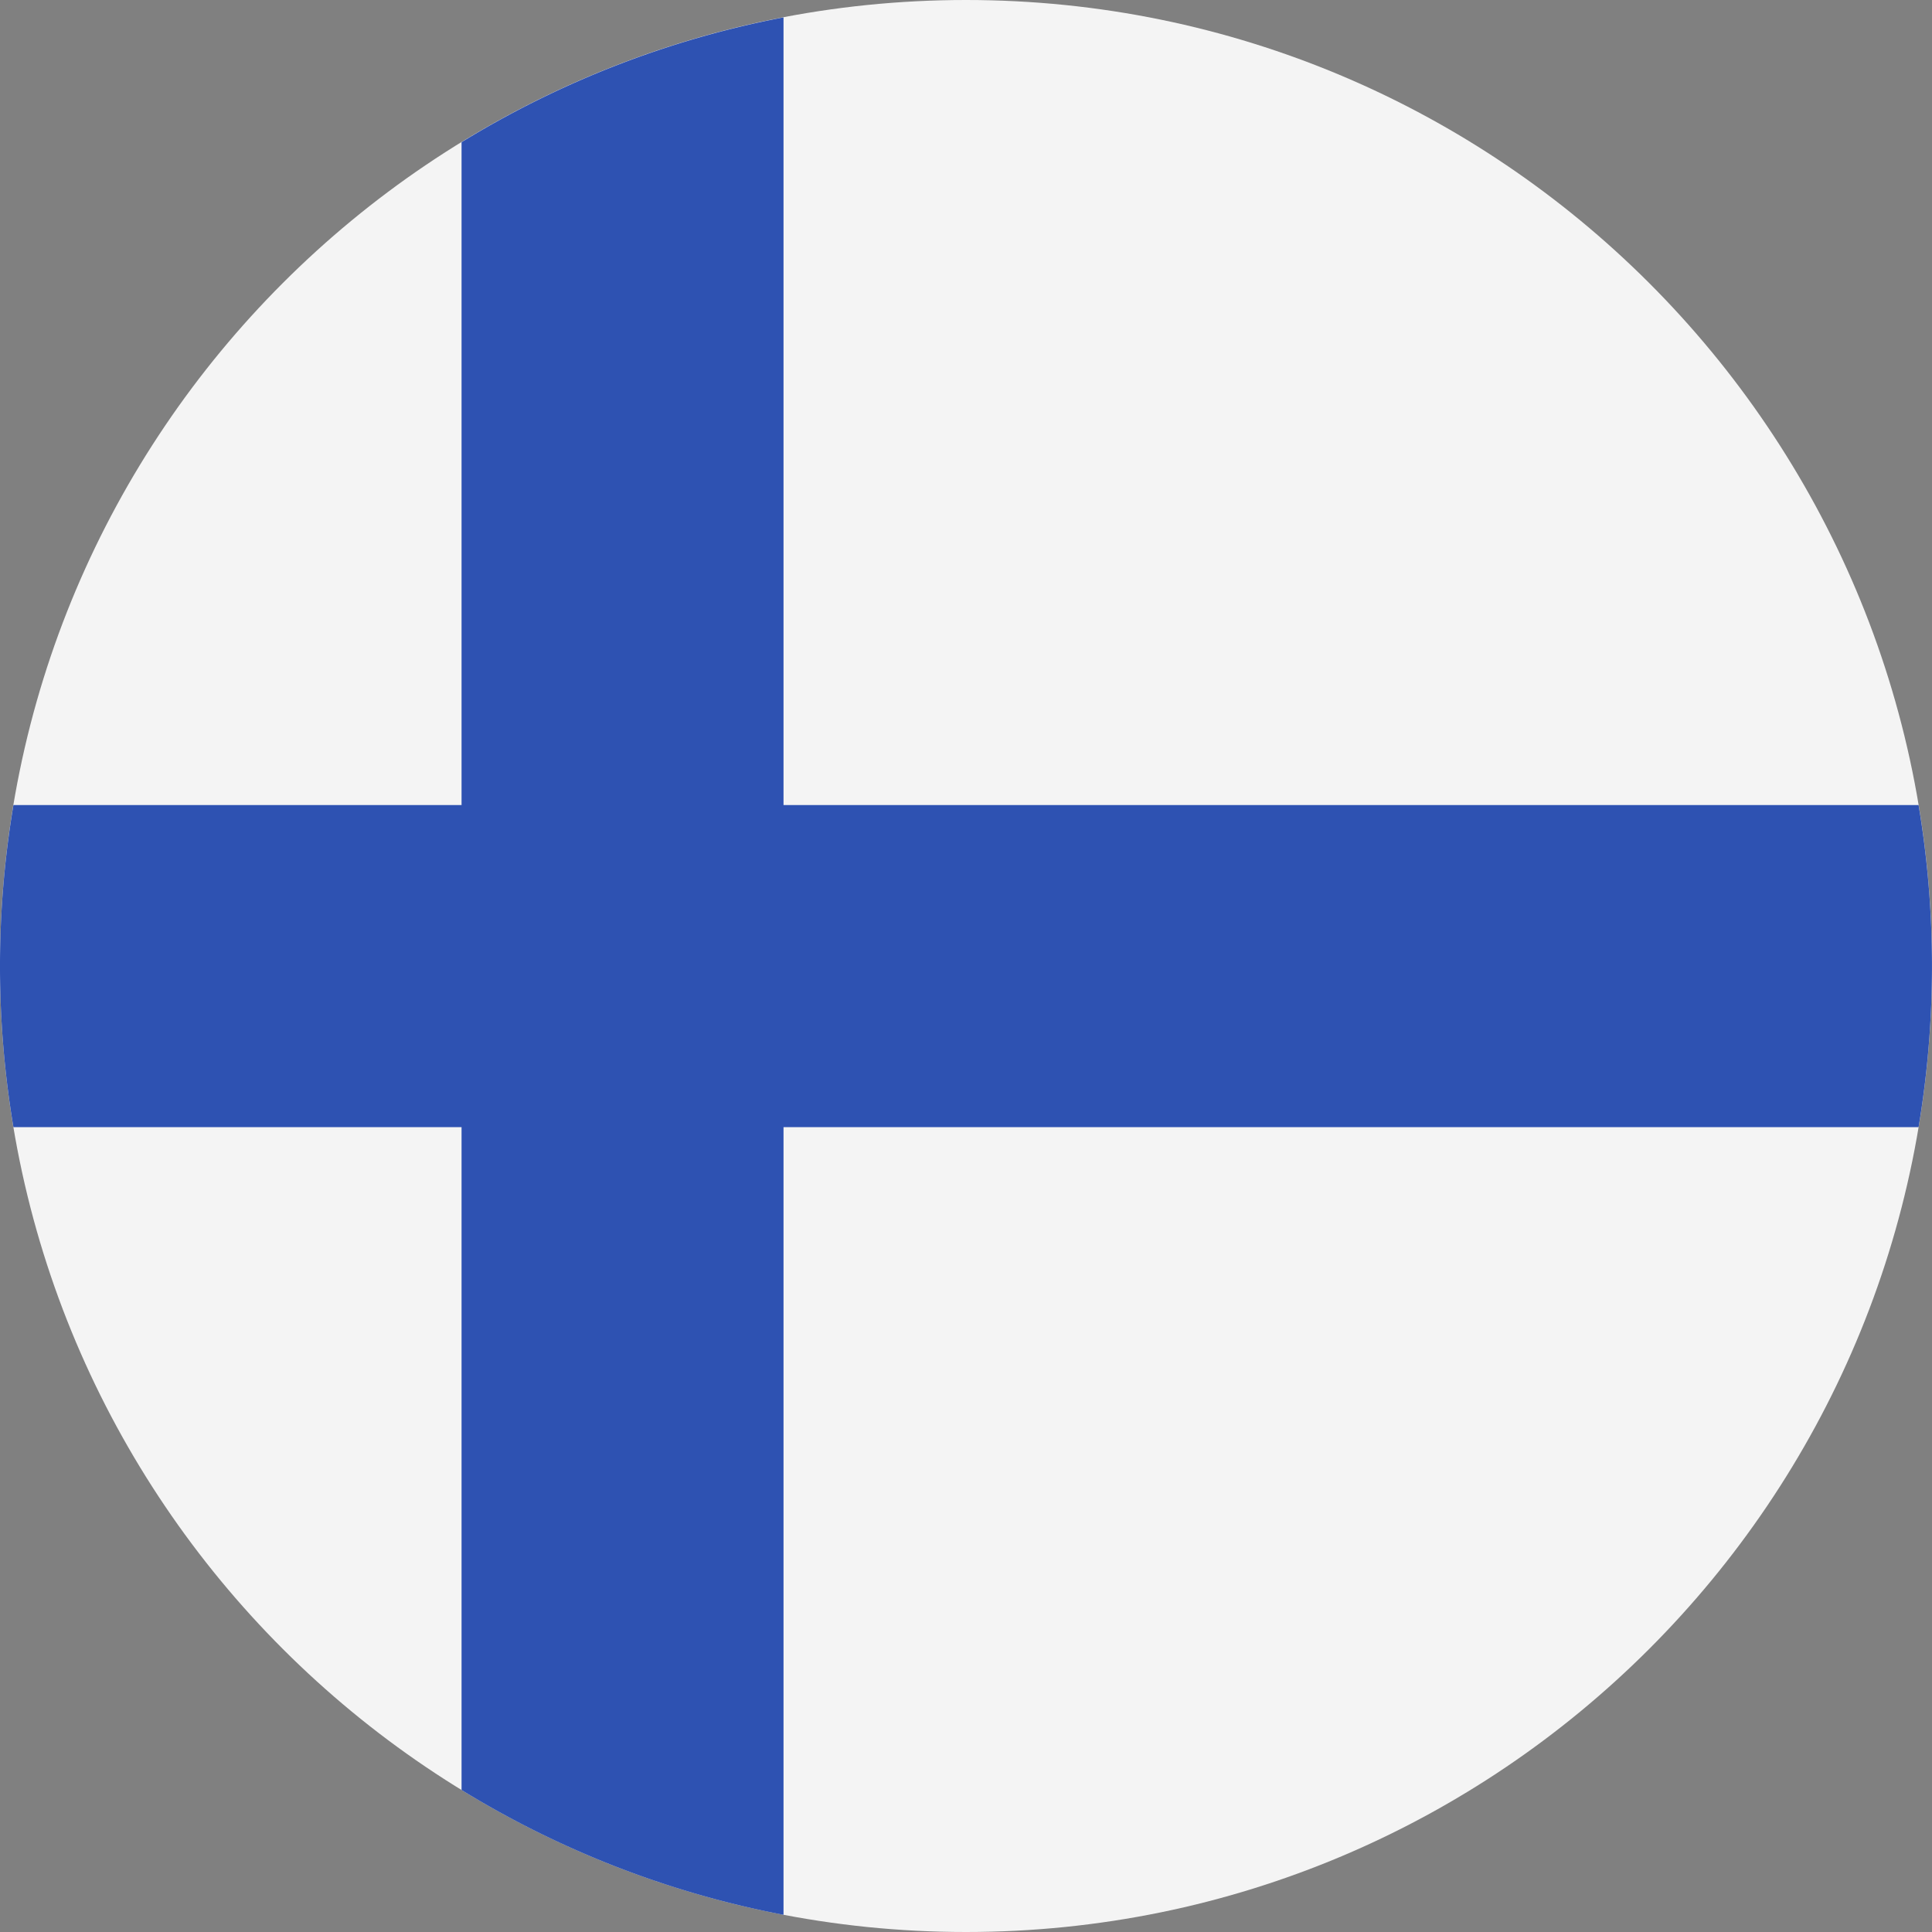
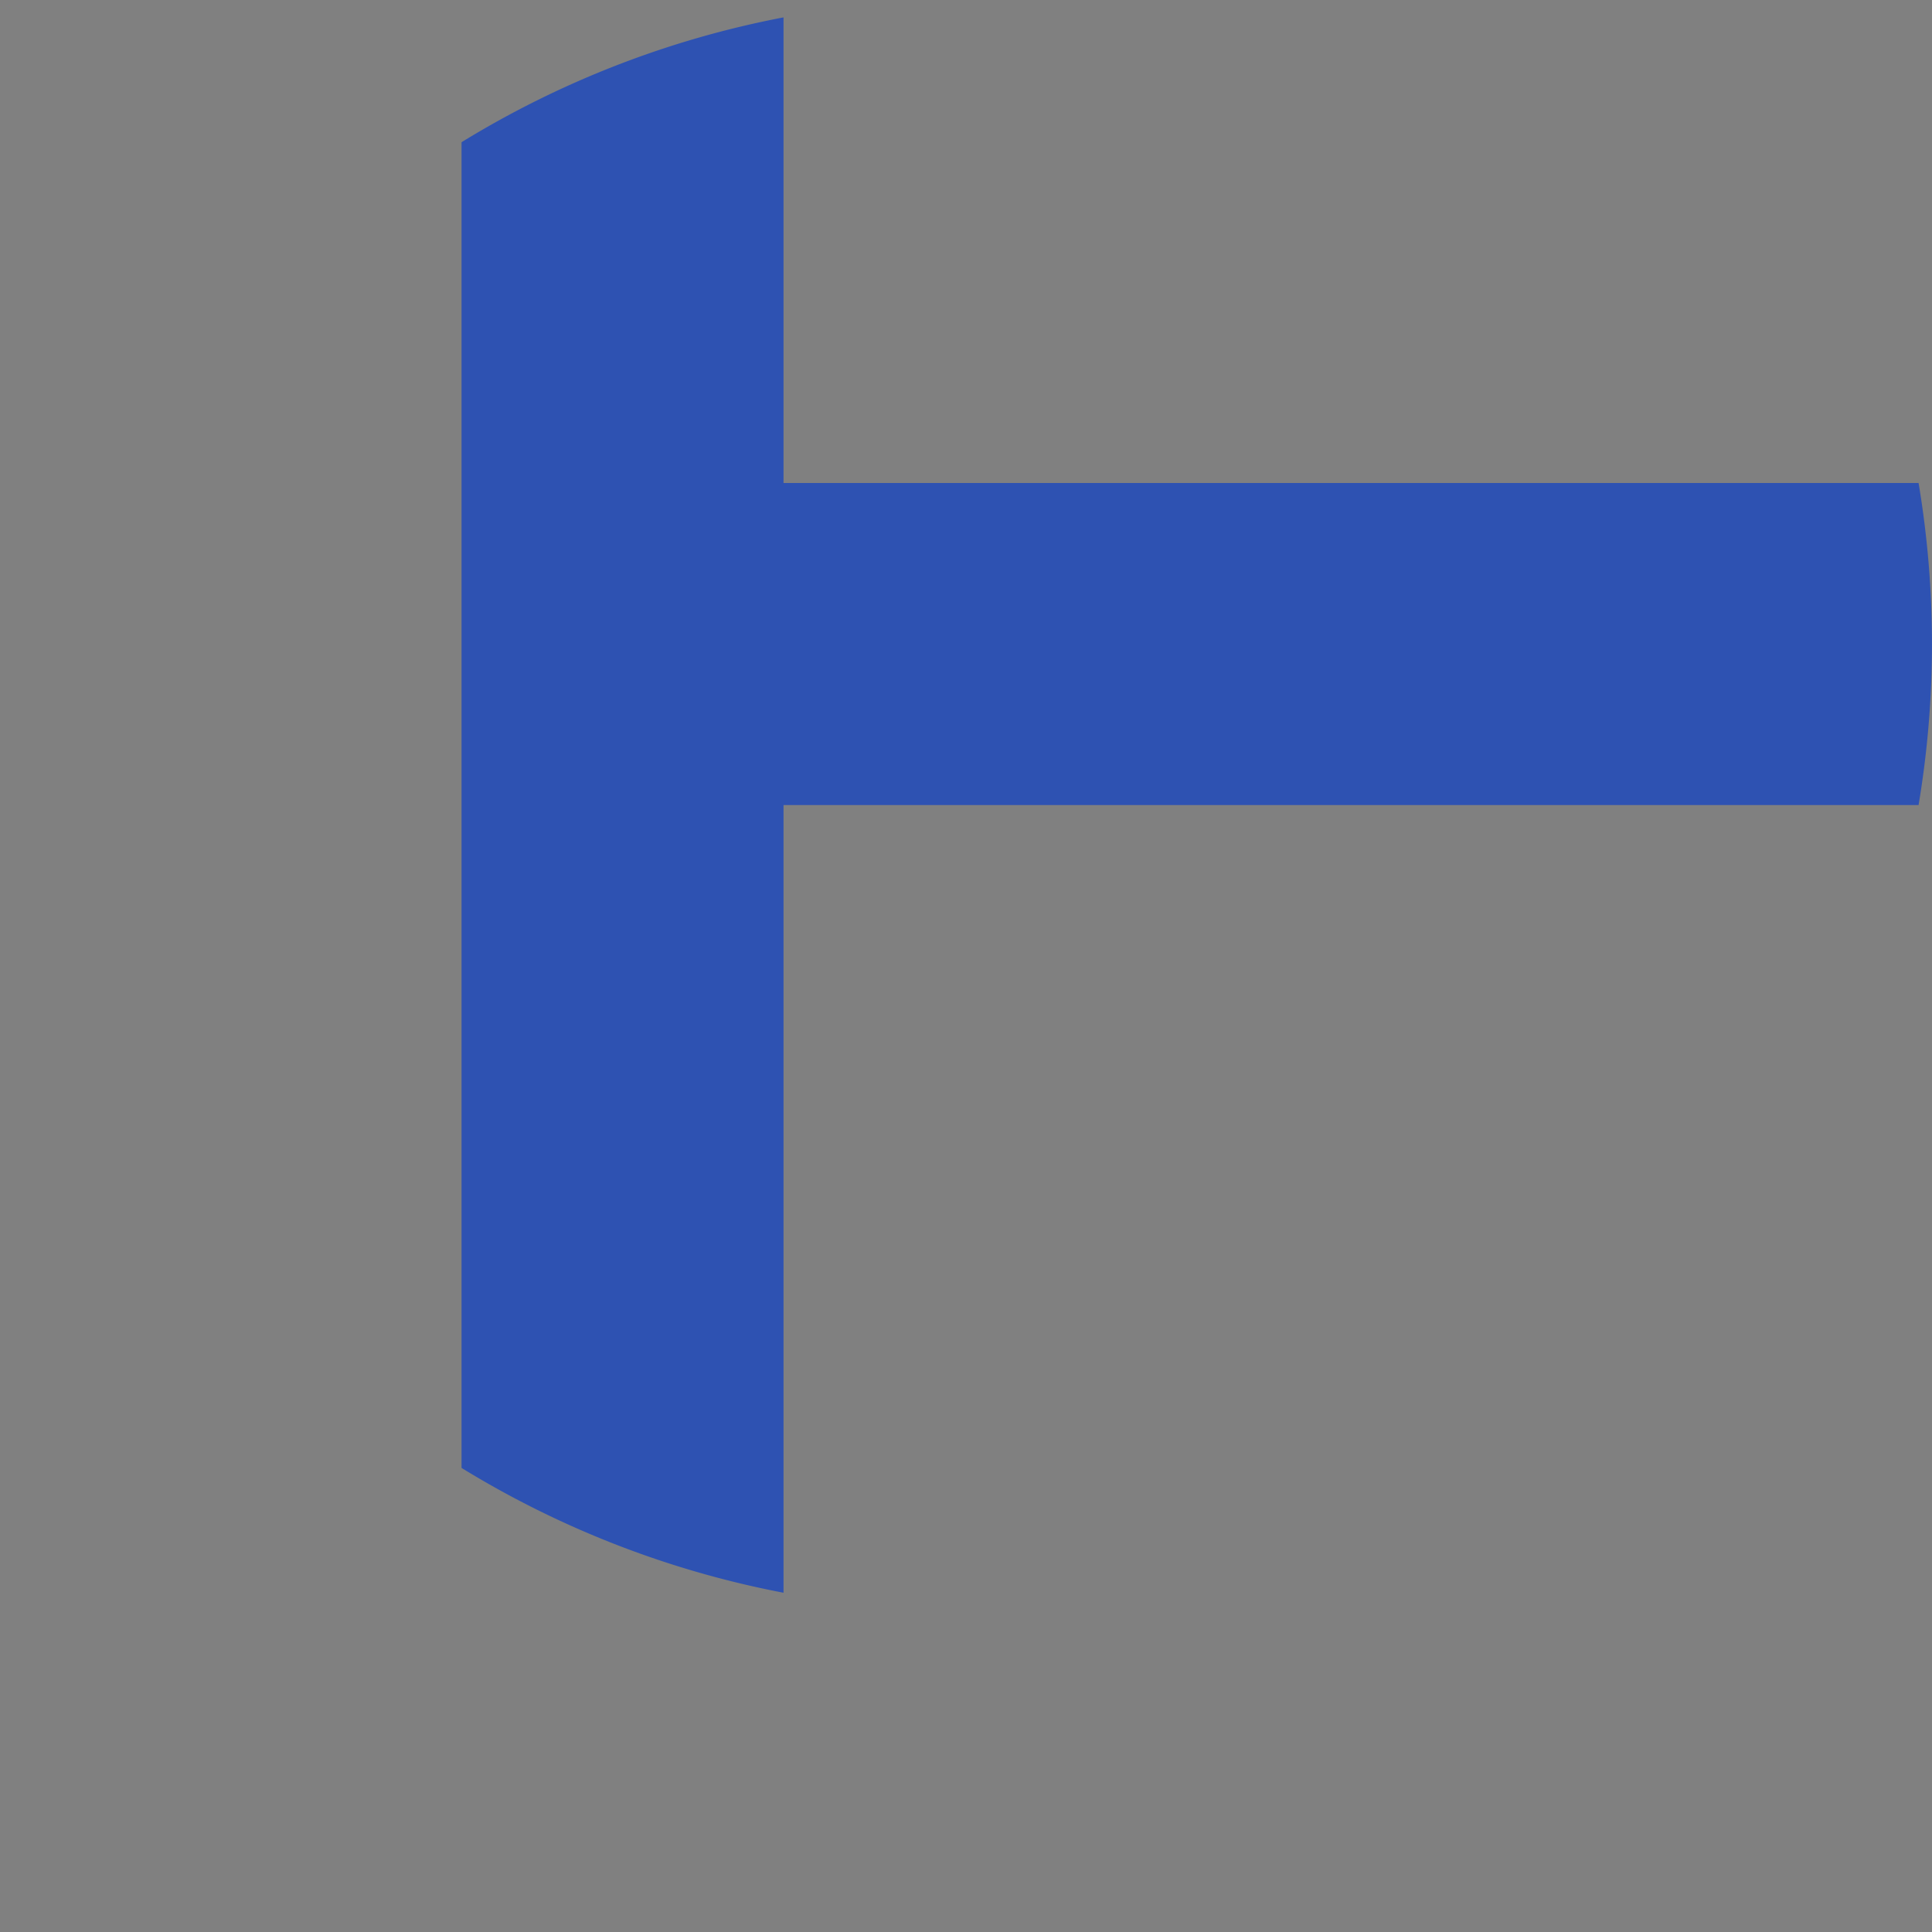
<svg xmlns="http://www.w3.org/2000/svg" width="20" height="20" fill="none">
  <rect width="100%" height="100%" fill="#808080" stroke="none" />
-   <path d="M10 20c5.523 0 10-4.477 10-10S15.523 0 10 0 0 4.477 0 10s4.477 10 10 10z" fill="#F4F4F4" />
-   <path fill-rule="evenodd" clip-rule="evenodd" d="M8.111 8.334V.18a9.938 9.938 0 00-3.333 1.292v6.862H.139a10.06 10.06 0 000 3.334h4.639v6.862a9.935 9.935 0 003.333 1.292v-8.154h11.75c.185-1.104.185-2.23 0-3.334H8.111z" fill="#2E52B2" />
+   <path fill-rule="evenodd" clip-rule="evenodd" d="M8.111 8.334V.18a9.938 9.938 0 00-3.333 1.292v6.862H.139h4.639v6.862a9.935 9.935 0 003.333 1.292v-8.154h11.75c.185-1.104.185-2.23 0-3.334H8.111z" fill="#2E52B2" />
</svg>